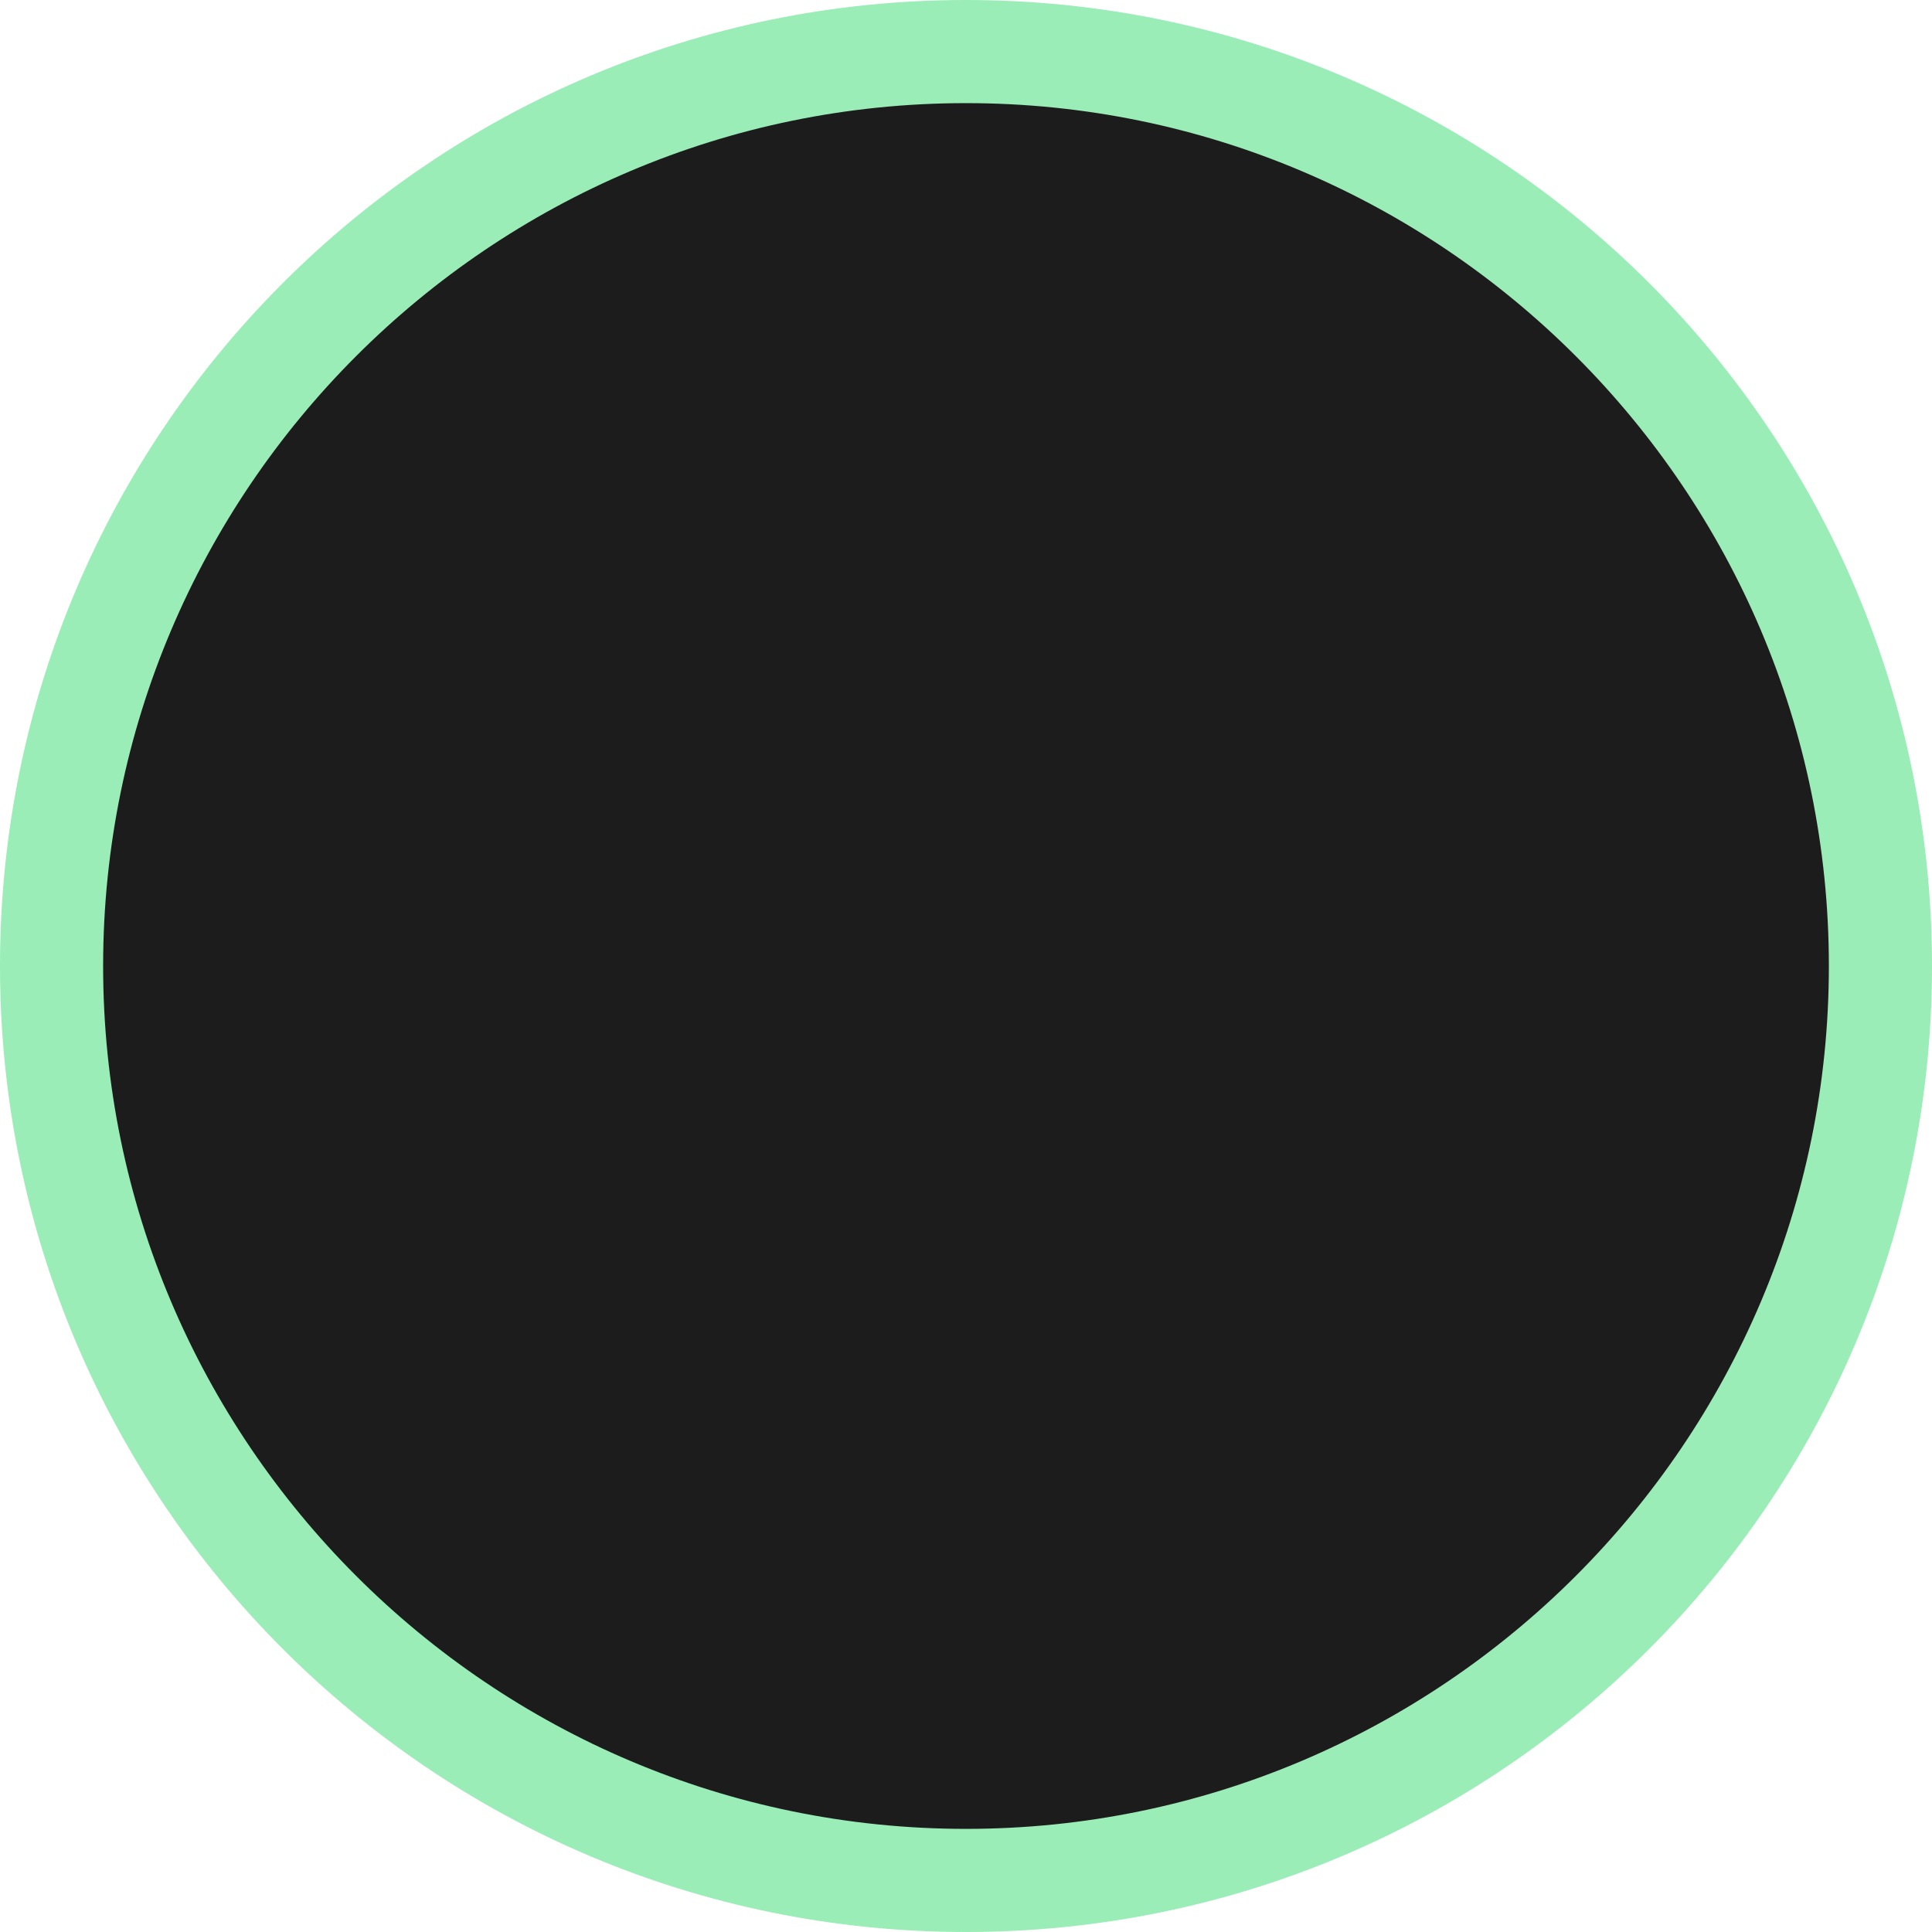
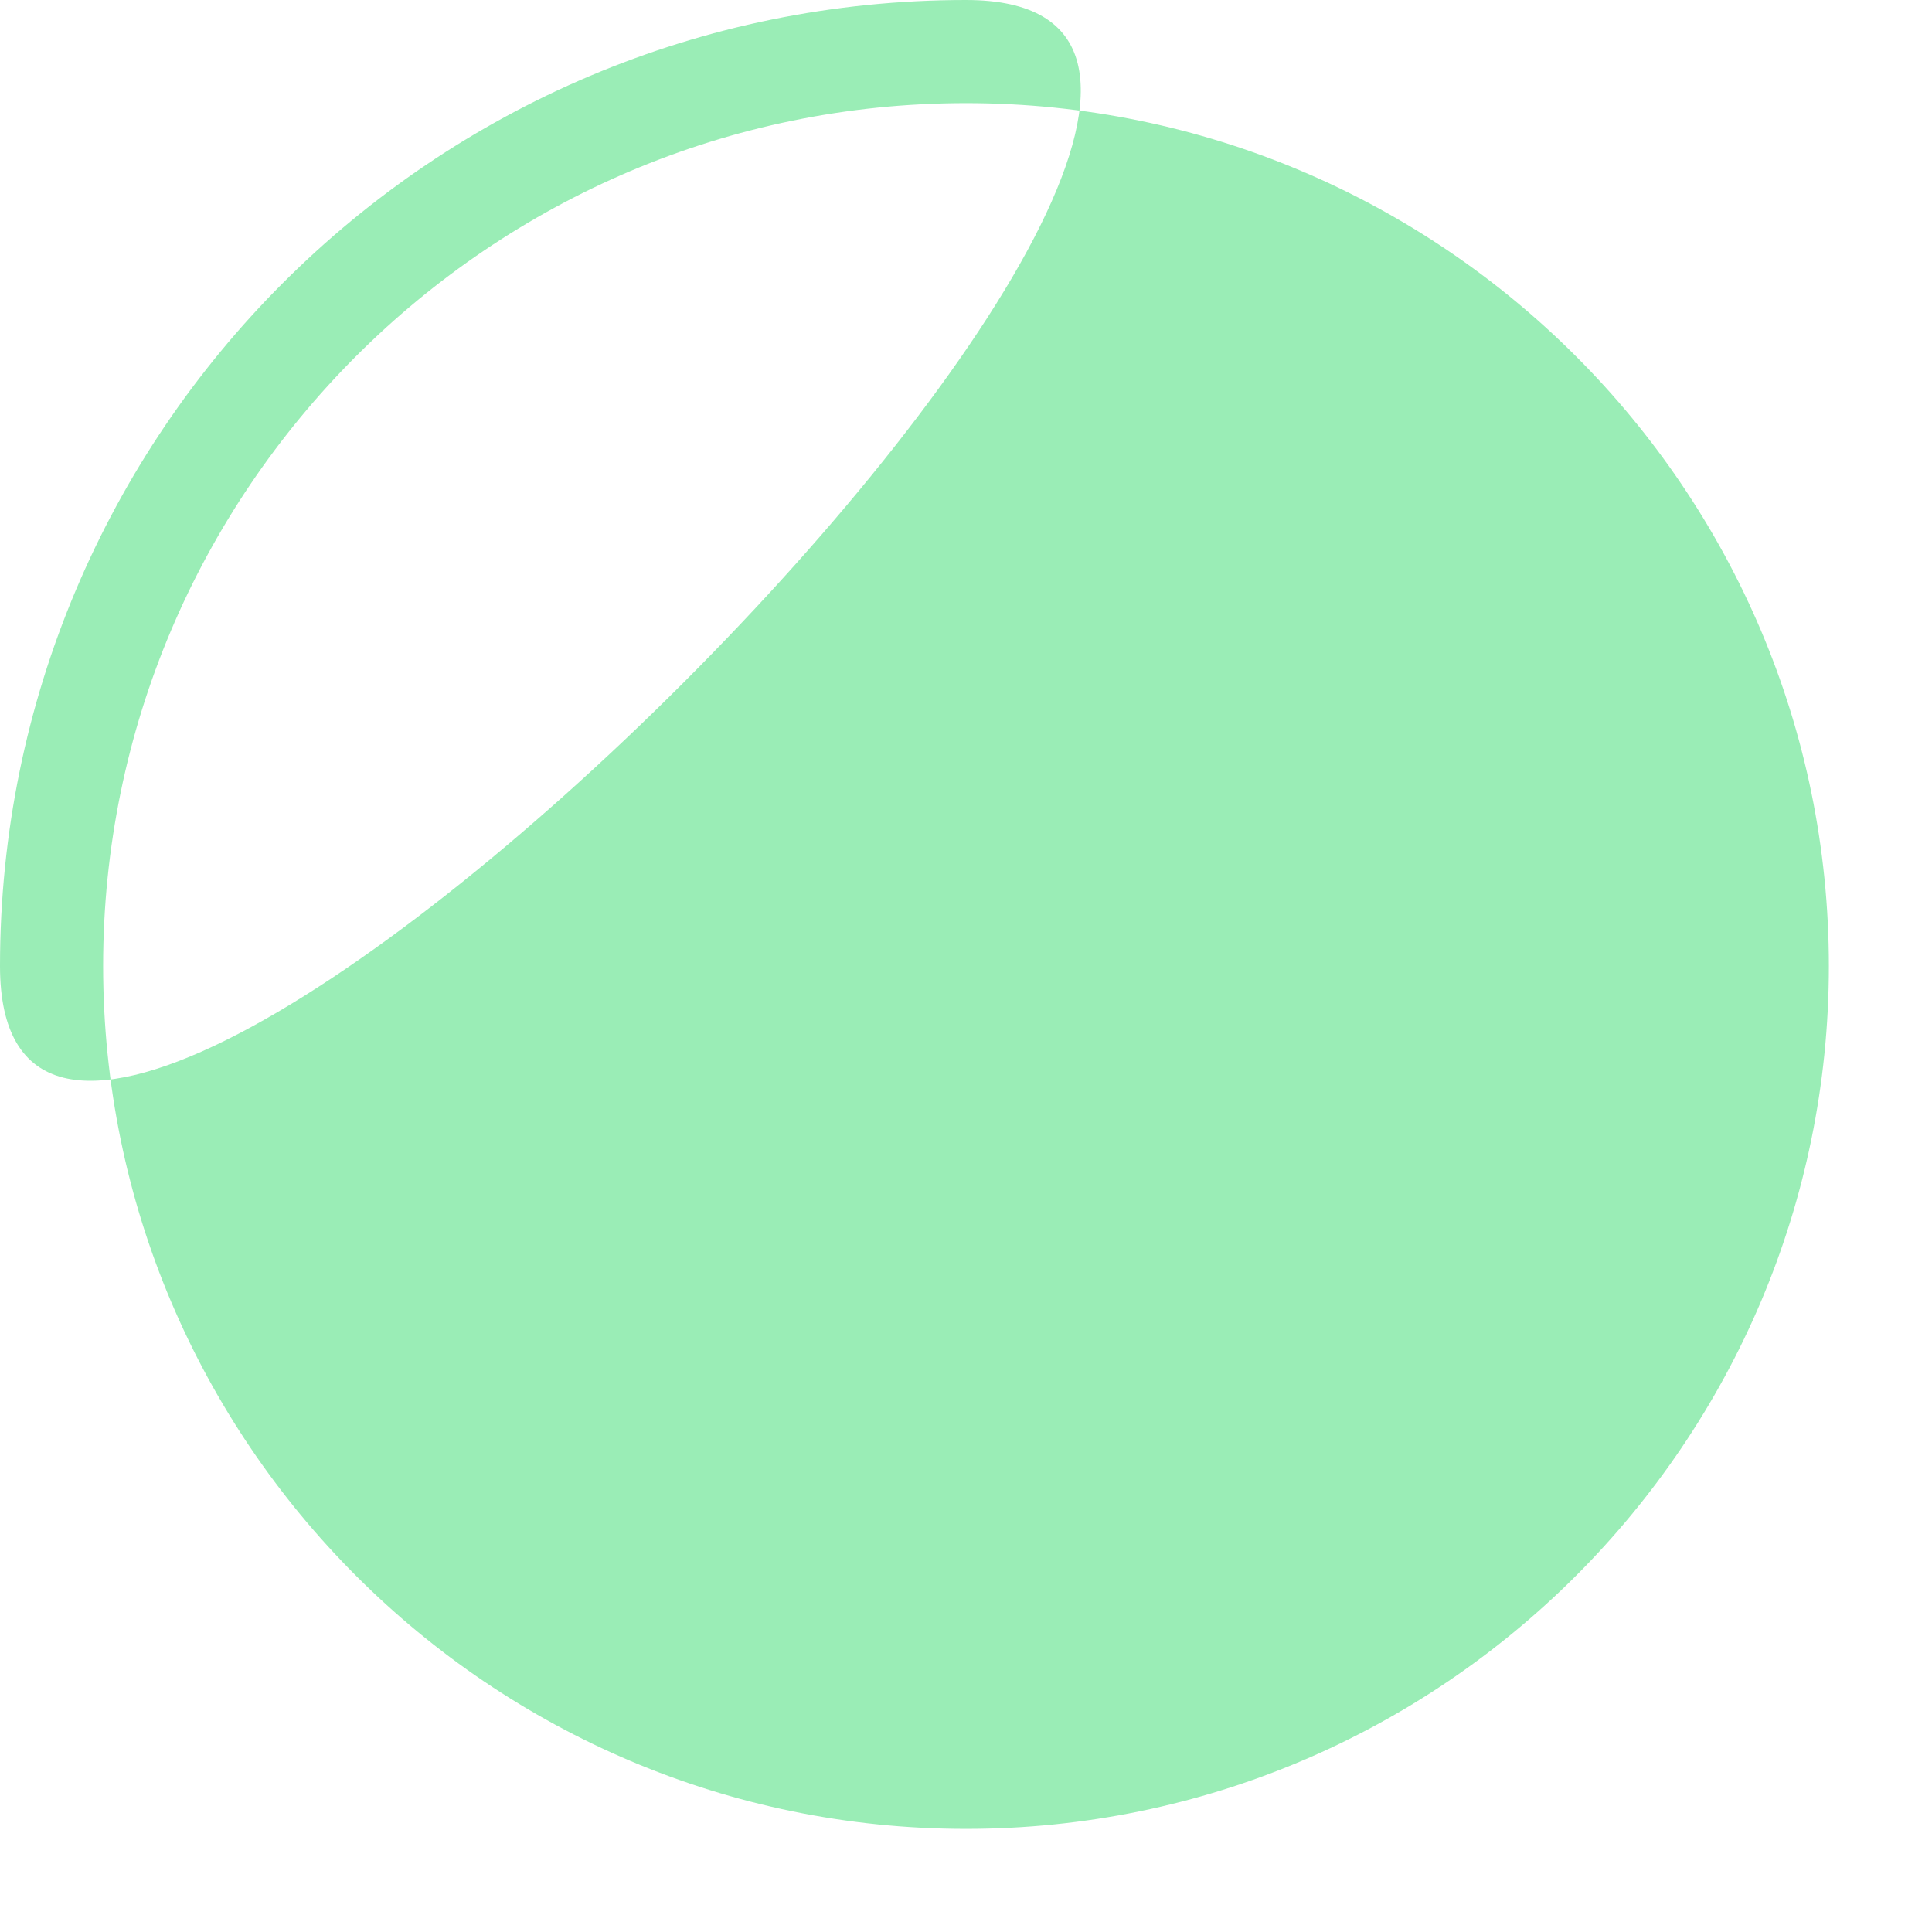
<svg xmlns="http://www.w3.org/2000/svg" id="Layer_2" data-name="Layer 2" viewBox="0 0 126.64 126.64">
  <defs>
    <style>
      .cls-1 {
        fill: #1c1c1c;
      }

      .cls-2 {
        fill: #9aedb6;
      }
    </style>
  </defs>
  <g id="Layer_1-2" data-name="Layer 1">
    <g id="Black_Circle" data-name="Black Circle">
-       <path class="cls-1" d="m63.32,123.26c-33.05,0-59.94-26.89-59.94-59.94S30.27,3.38,63.32,3.38s59.94,26.89,59.94,59.94-26.89,59.94-59.94,59.94Z" />
-       <path class="cls-2" d="m63.32,6.76c31.18,0,56.56,25.37,56.56,56.56s-25.37,56.56-56.56,56.56S6.76,94.51,6.76,63.32,32.13,6.76,63.32,6.76m0-6.76C28.35,0,0,28.35,0,63.32s28.35,63.32,63.32,63.32,63.32-28.35,63.32-63.32S98.29,0,63.32,0h0Z" />
+       <path class="cls-2" d="m63.32,6.76c31.18,0,56.56,25.37,56.56,56.56s-25.37,56.56-56.56,56.56S6.76,94.51,6.76,63.32,32.13,6.76,63.32,6.76m0-6.76C28.35,0,0,28.35,0,63.32S98.29,0,63.32,0h0Z" />
    </g>
  </g>
</svg>